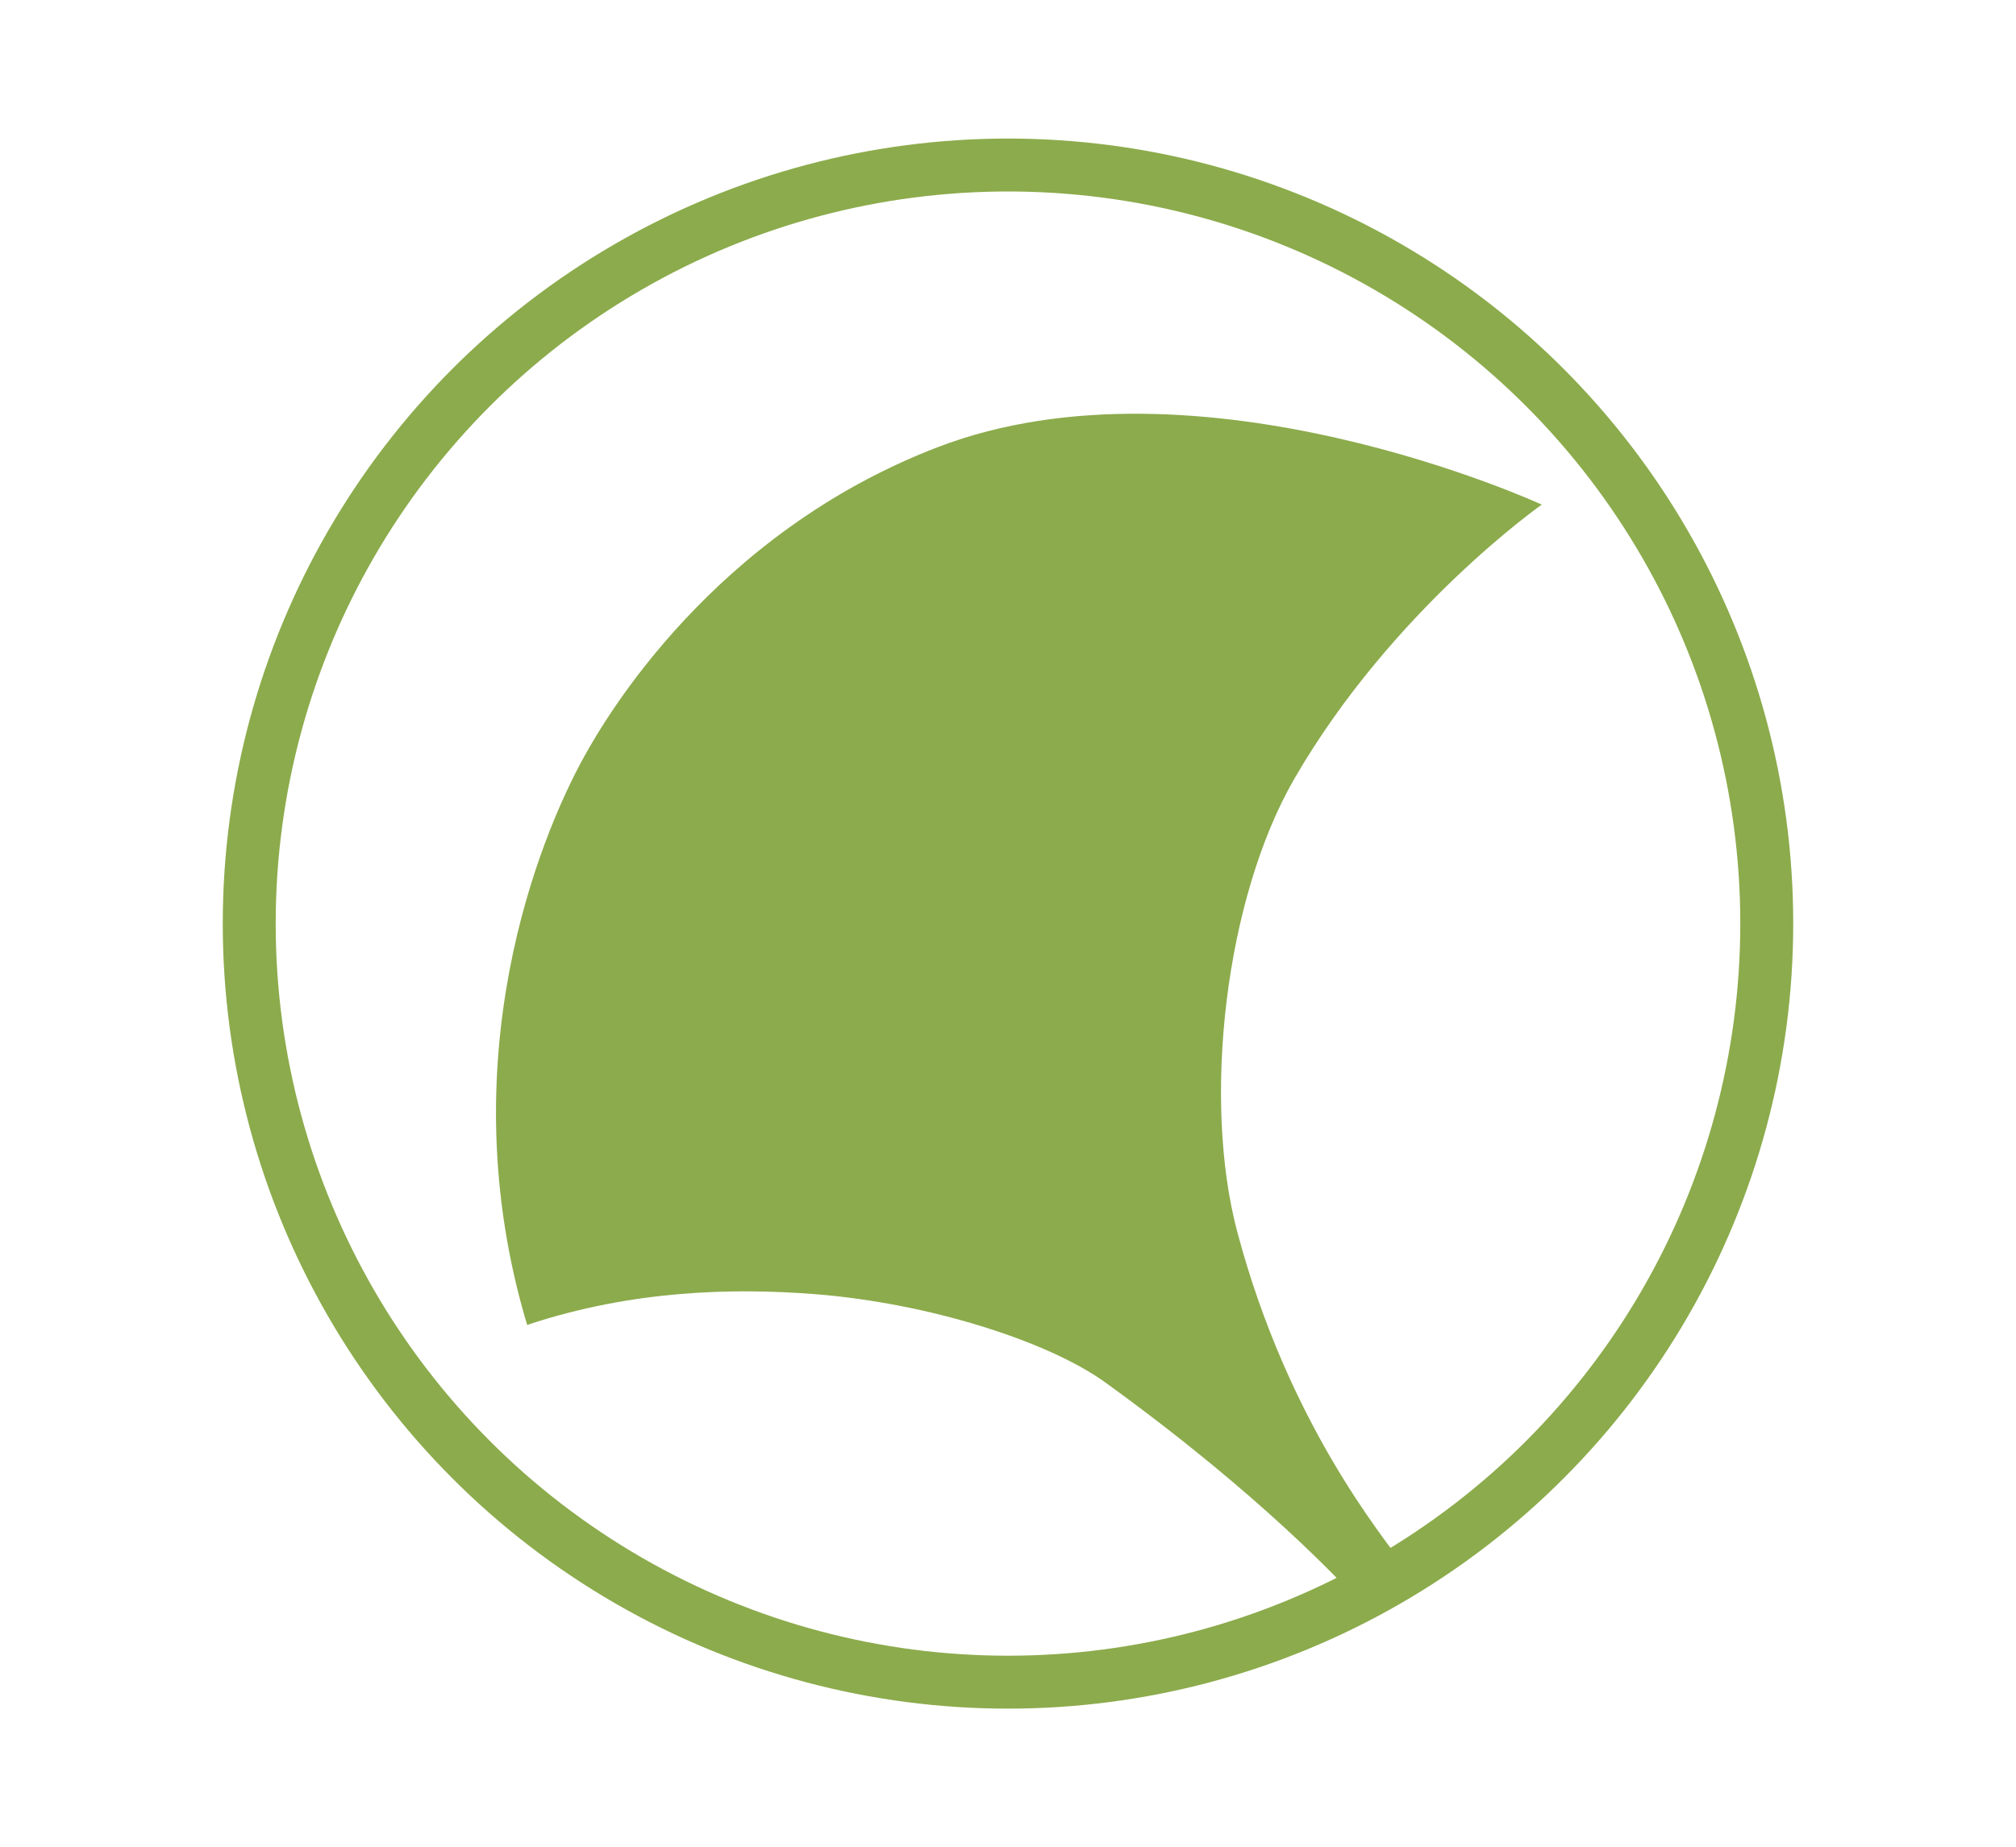
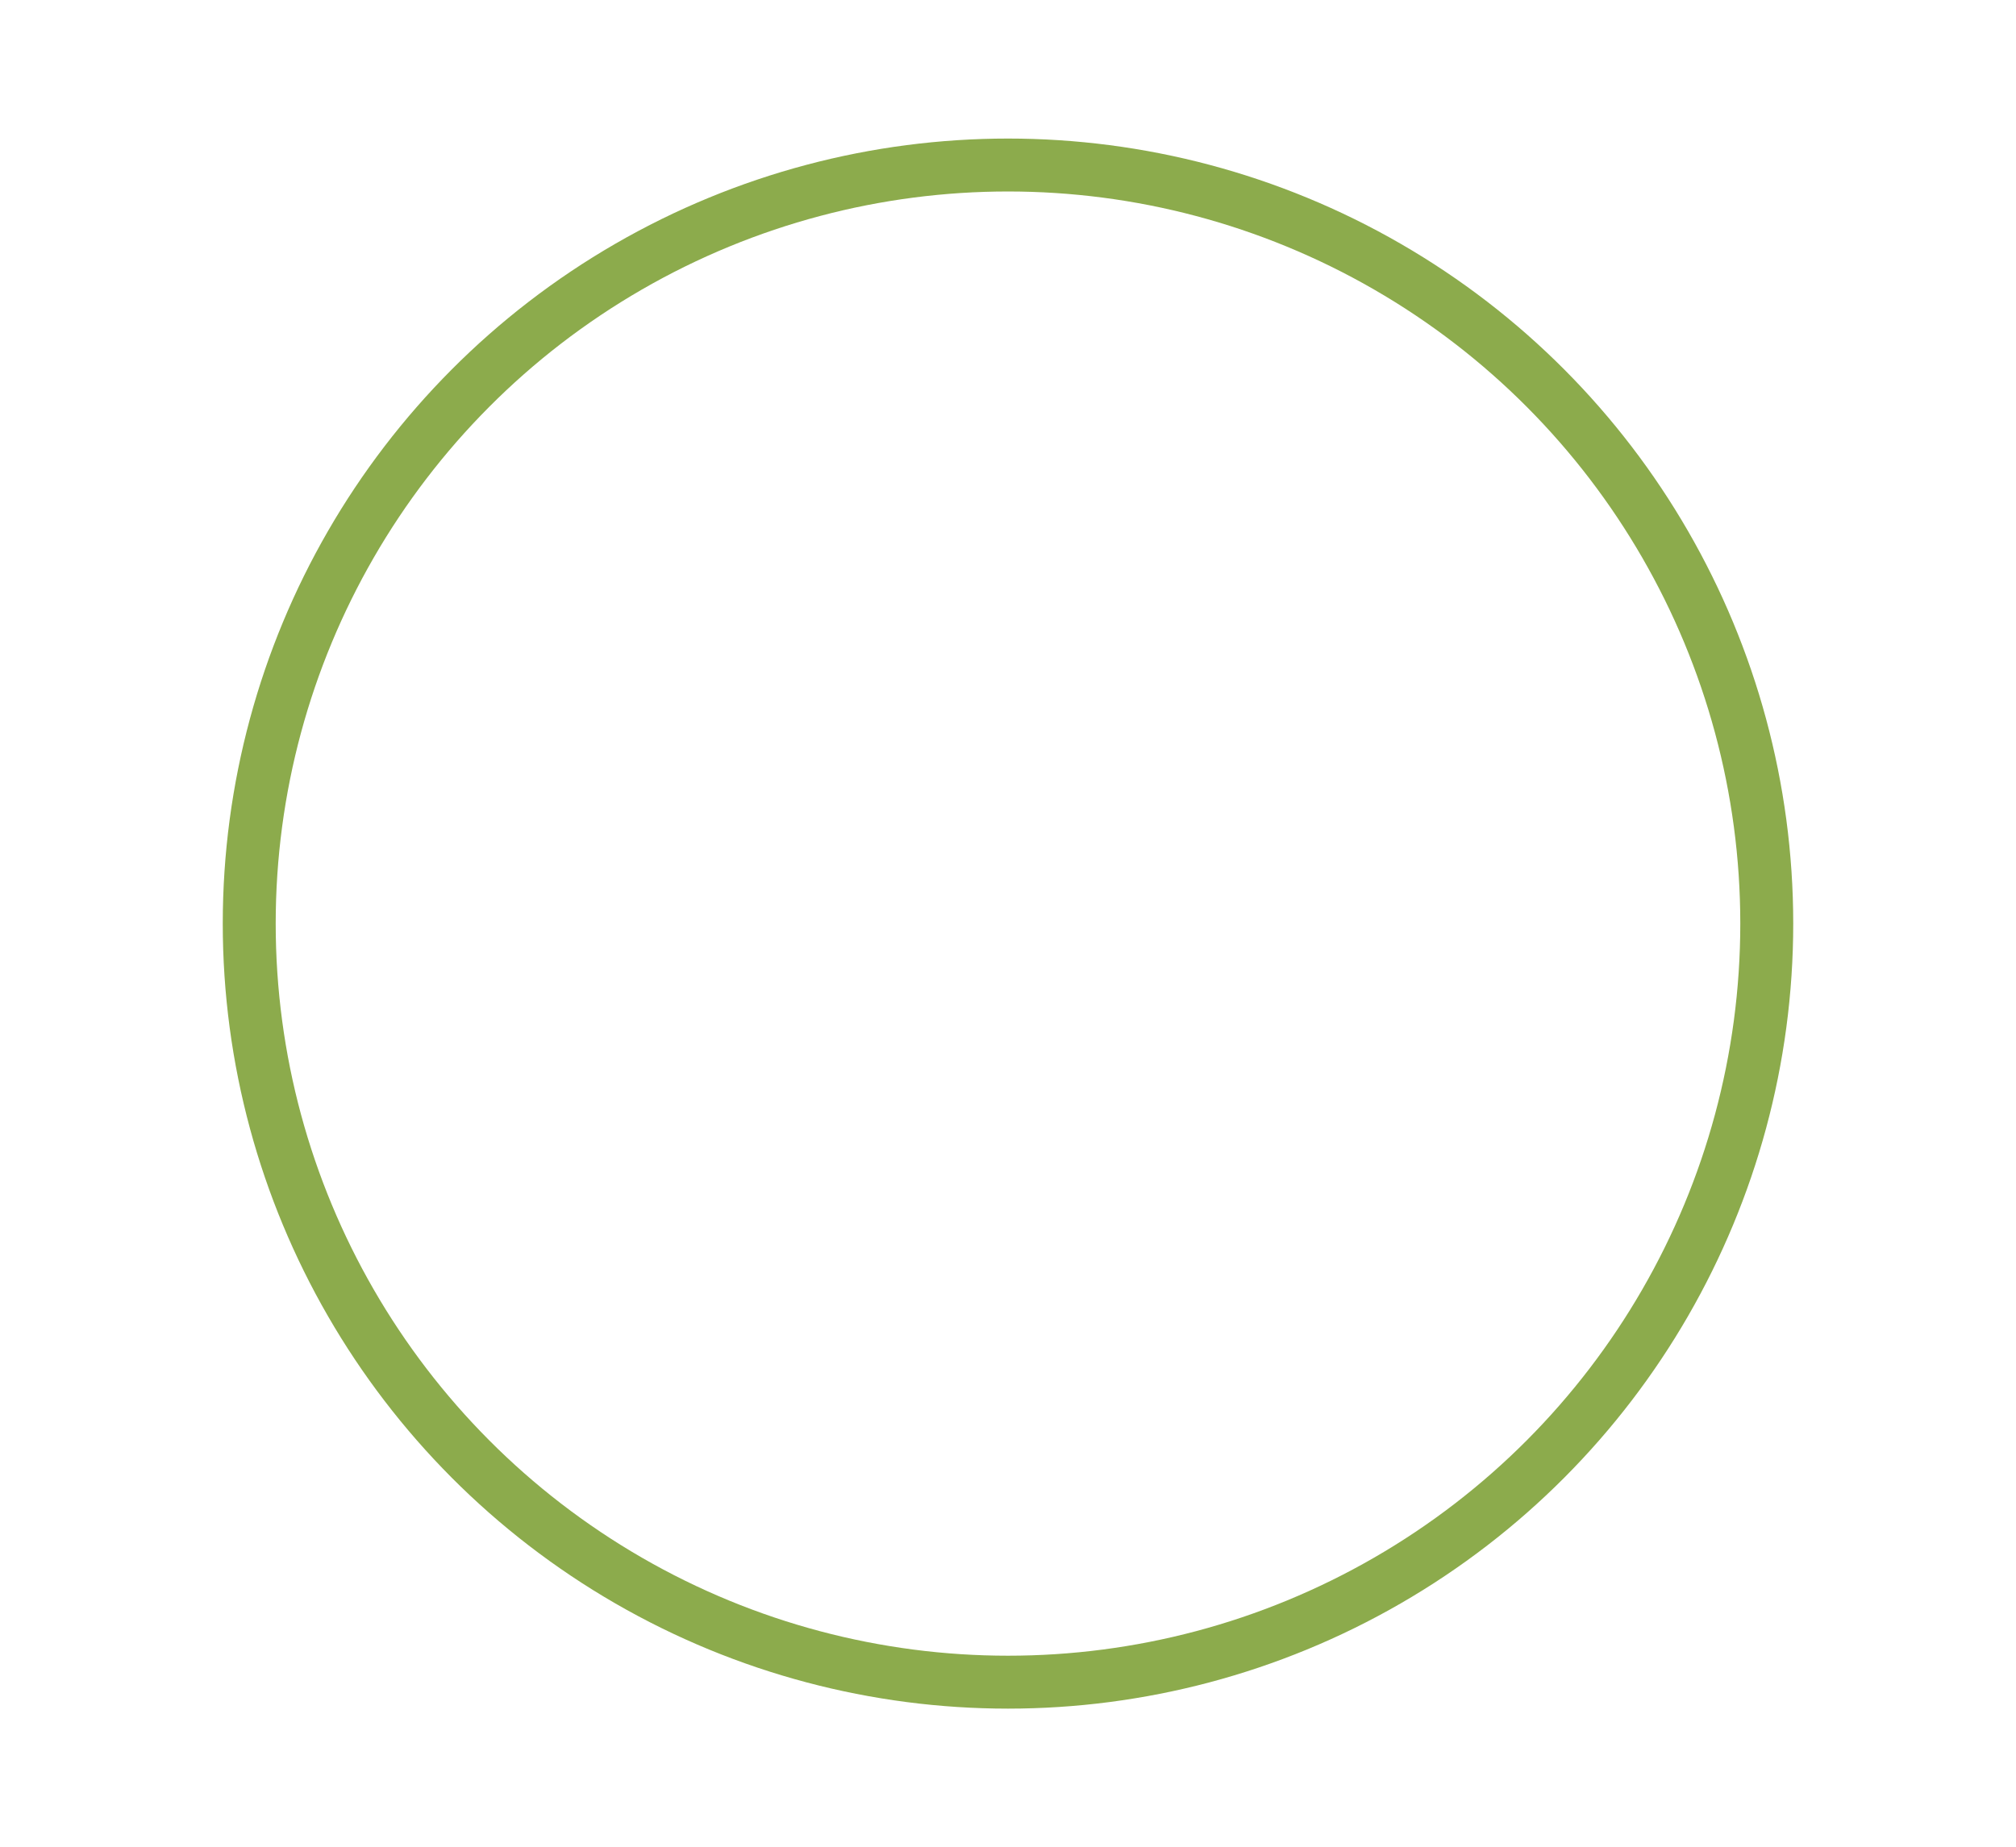
<svg xmlns="http://www.w3.org/2000/svg" viewBox="0 0 228.497 209.417">
  <g id="a" />
  <g id="b">
    <g id="c">
      <circle cx="114.248" cy="104.708" r="86" fill="none" stroke="#8cab4c" stroke-miterlimit="10" stroke-width="6" />
-       <path d="M153.748,181.208c-1.5-1.5-10.5-11.5-28.5-24.5-6.409-4.629-20-9-33-10-8.973-.69-20.5-.5-32.5,3.5-8.999-30,1.45-55.401,6.5-64.5,2.396-4.318,14.548-25.212,40-35,29.676-11.412,68.5,6.5,68.5,6.5,0,0-16.908,11.873-28,31-7.91,13.64-10.5,36.5-6.5,51.5,5.788,21.705,16.5,34.5,19,38-2.5,1.5-3,2-5.5,3.5Z" fill="#8cab4c" />
      <rect width="228.497" height="209.417" fill="none" />
    </g>
  </g>
</svg>